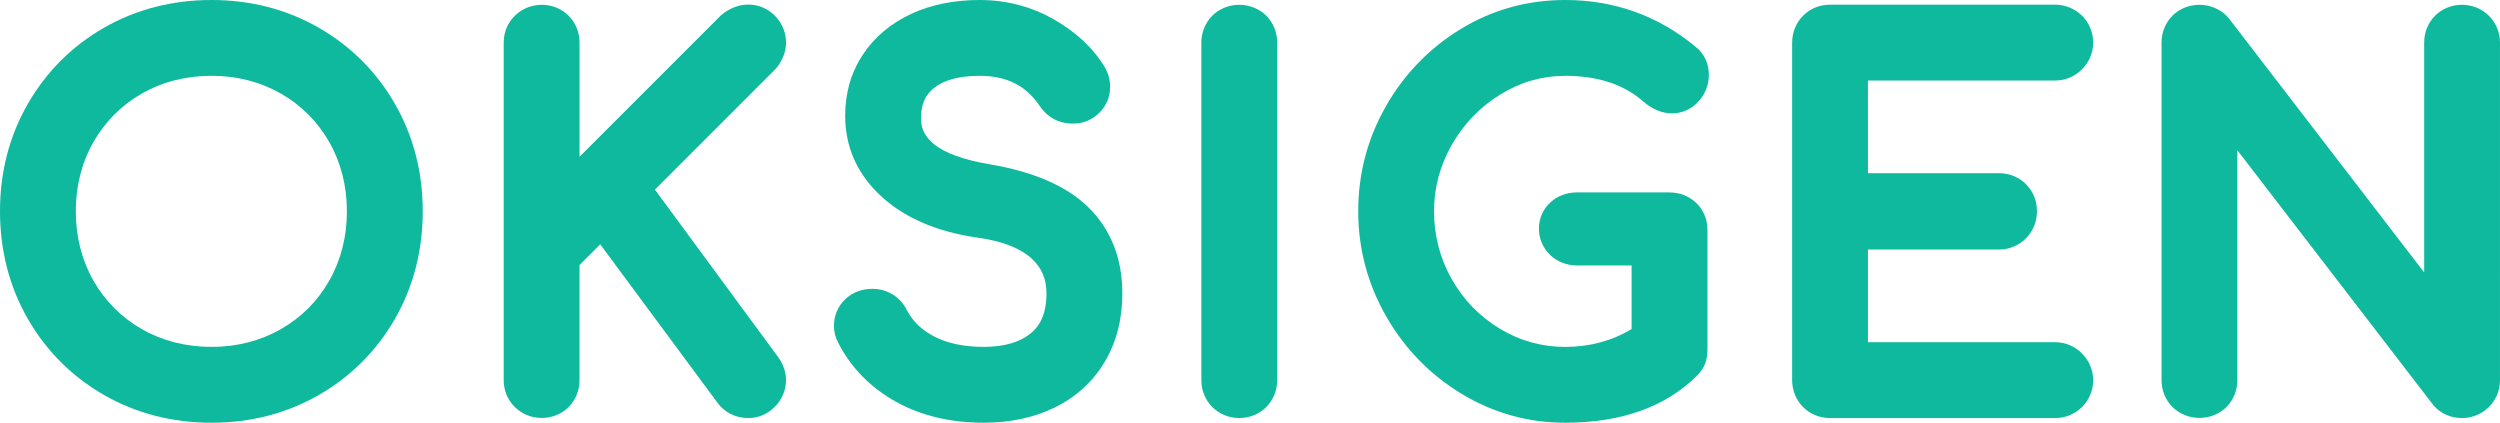
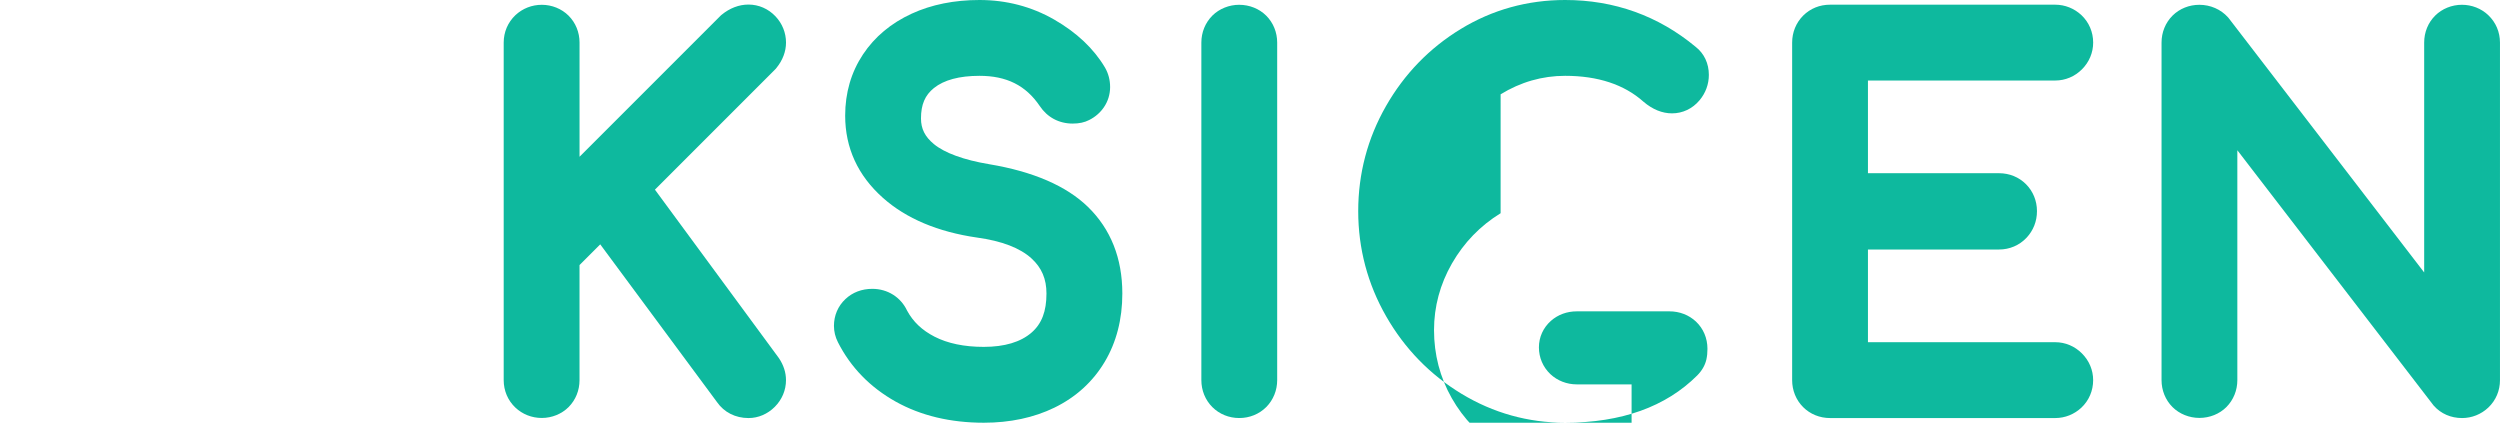
<svg xmlns="http://www.w3.org/2000/svg" id="a" width="114.543" height="19.368" viewBox="0 0 114.543 19.368">
  <defs>
    <style>.b{fill:#0eb99e;}</style>
  </defs>
-   <path class="b" d="M14.604,1.271c-1.469-.843-3.121-1.271-4.909-1.271-1.802,0-3.46.428-4.93,1.271-1.472.844-2.647,2.019-3.493,3.493-.844,1.468-1.272,3.12-1.272,4.909,0,1.803.428,3.462,1.272,4.931.846,1.474,2.021,2.649,3.493,3.493,1.47.844,3.128,1.271,4.93,1.271,1.789,0,3.441-.428,4.91-1.271,1.472-.845,2.647-2.02,3.493-3.493.843-1.47,1.271-3.129,1.271-4.931,0-1.788-.428-3.439-1.271-4.909-.846-1.474-2.021-2.649-3.494-3.493ZM15.894,9.673c0,1.174-.273,2.247-.81,3.19-.536.939-1.283,1.685-2.22,2.22-.944.537-2.01.81-3.17.81-1.173,0-2.247-.273-3.191-.81-.936-.535-1.683-1.282-2.22-2.22-.537-.943-.81-2.016-.81-3.19,0-1.159.273-2.226.81-3.169.535-.937,1.282-1.684,2.22-2.22.944-.538,2.017-.811,3.19-.811,1.159,0,2.226.273,3.17.811.937.535,1.684,1.282,2.22,2.22.537.943.81,2.009.81,3.168Z" />
  <path class="b" d="M35.549,3.144l.023-.029c.288-.352.441-.755.441-1.164,0-.446-.171-.873-.481-1.201-.33-.349-.77-.541-1.239-.541-.433,0-.859.163-1.232.47l-.028.023-.025.025-6.455,6.455V1.952c0-.471-.178-.909-.502-1.234-.32-.318-.766-.498-1.227-.498-.453,0-.881.168-1.208.474-.348.33-.538.776-.538,1.259v15.465c0,.481.189.927.533,1.254.326.309.756.478,1.212.478.464,0,.912-.182,1.229-.499.324-.328.5-.765.5-1.233v-5.274l.949-.949,5.352,7.23c.323.464.84.729,1.443.729.444,0,.871-.182,1.202-.513.332-.332.514-.767.514-1.224,0-.349-.109-.688-.324-1.008l-5.681-7.72,5.515-5.517.026-.026Z" />
  <path class="b" d="M45.316,7.522c-1.157-.193-2.032-.512-2.53-.922-.407-.337-.589-.699-.589-1.173,0-.633.182-1.062.59-1.391.463-.373,1.167-.562,2.091-.562,1.244,0,2.121.44,2.761,1.384.345.517.881.804,1.508.804.296,0,.543-.053.755-.163.271-.135.5-.331.67-.577.189-.273.29-.596.29-.933,0-.321-.078-.621-.233-.891-.516-.871-1.299-1.609-2.332-2.203-1.037-.594-2.187-.895-3.419-.895-1.155,0-2.2.21-3.104.625-.95.436-1.702,1.065-2.236,1.87-.541.817-.815,1.76-.815,2.803,0,1.479.582,2.746,1.73,3.767,1.066.949,2.519,1.561,4.316,1.82,1.131.155,1.968.477,2.493.957.467.428.684.939.684,1.607,0,.817-.217,1.385-.684,1.79-.5.434-1.237.654-2.19.654-.893,0-1.652-.158-2.255-.468-.571-.293-.982-.683-1.257-1.193-.287-.611-.889-.998-1.593-.998-.481,0-.907.162-1.232.469-.339.316-.526.752-.526,1.225,0,.261.061.514.183.753.583,1.149,1.475,2.066,2.651,2.723,1.148.64,2.503.964,4.029.964,1.206,0,2.294-.232,3.235-.689.985-.48,1.76-1.184,2.305-2.095.537-.899.81-1.953.81-3.135,0-1.615-.53-2.95-1.574-3.968-.99-.963-2.514-1.622-4.531-1.958Z" />
  <path class="b" d="M56.781.219c-.465,0-.915.18-1.233.495-.327.329-.505.767-.505,1.238v15.465c0,.469.178.907.5,1.232.326.326.764.504,1.237.504.472,0,.911-.179,1.236-.503.324-.328.501-.765.501-1.234V1.952c0-.471-.178-.909-.502-1.234-.319-.318-.768-.498-1.234-.498Z" />
-   <path class="b" d="M68.754,4.321c.915-.562,1.909-.847,2.956-.847,1.501,0,2.708.399,3.588,1.185.413.354.861.535,1.308.535.489,0,.937-.212,1.261-.598.28-.334.428-.737.428-1.165,0-.523-.215-.98-.604-1.284-1.708-1.42-3.725-2.147-5.98-2.147-1.728,0-3.337.447-4.784,1.329-1.434.874-2.587,2.063-3.426,3.534-.843,1.475-1.271,3.093-1.271,4.81s.431,3.339,1.282,4.823c.846,1.478,2.007,2.671,3.449,3.545,1.455.881,3.053,1.327,4.75,1.327,2.577,0,4.613-.729,6.051-2.166.219-.221.359-.466.42-.731.034-.153.049-.311.049-.491v-5.449c0-.484-.187-.926-.526-1.246-.323-.303-.753-.469-1.212-.469h-4.247c-.452,0-.862.15-1.185.434-.357.317-.552.749-.552,1.217,0,.469.187.904.525,1.225.325.304.754.47,1.212.47h2.509v2.914c-.899.543-1.922.818-3.046.818-1.066,0-2.071-.279-2.986-.83-.926-.557-1.669-1.322-2.208-2.273-.539-.951-.812-2-.812-3.118,0-1.072.276-2.098.821-3.05.549-.956,1.299-1.731,2.23-2.303Z" />
+   <path class="b" d="M68.754,4.321c.915-.562,1.909-.847,2.956-.847,1.501,0,2.708.399,3.588,1.185.413.354.861.535,1.308.535.489,0,.937-.212,1.261-.598.28-.334.428-.737.428-1.165,0-.523-.215-.98-.604-1.284-1.708-1.42-3.725-2.147-5.98-2.147-1.728,0-3.337.447-4.784,1.329-1.434.874-2.587,2.063-3.426,3.534-.843,1.475-1.271,3.093-1.271,4.81s.431,3.339,1.282,4.823c.846,1.478,2.007,2.671,3.449,3.545,1.455.881,3.053,1.327,4.75,1.327,2.577,0,4.613-.729,6.051-2.166.219-.221.359-.466.42-.731.034-.153.049-.311.049-.491c0-.484-.187-.926-.526-1.246-.323-.303-.753-.469-1.212-.469h-4.247c-.452,0-.862.15-1.185.434-.357.317-.552.749-.552,1.217,0,.469.187.904.525,1.225.325.304.754.47,1.212.47h2.509v2.914c-.899.543-1.922.818-3.046.818-1.066,0-2.071-.279-2.986-.83-.926-.557-1.669-1.322-2.208-2.273-.539-.951-.812-2-.812-3.118,0-1.072.276-2.098.821-3.05.549-.956,1.299-1.731,2.23-2.303Z" />
  <path class="b" d="M94.166,3.689c.459,0,.894-.183,1.225-.514.33-.331.512-.765.512-1.223,0-.482-.19-.929-.535-1.256-.332-.311-.758-.481-1.203-.481h-10.317c-.475,0-.901.173-1.232.5-.327.329-.505.767-.505,1.238v15.465c0,.469.178.907.5,1.232.326.326.764.504,1.237.504h10.317c.448,0,.875-.171,1.203-.481.345-.329.534-.774.534-1.256,0-.459-.182-.893-.514-1.224-.329-.331-.764-.514-1.224-.514h-8.58v-4.247h6.006c.483,0,.929-.19,1.256-.535.315-.334.482-.757.482-1.223,0-.472-.179-.91-.503-1.235s-.763-.503-1.235-.503h-6.006V3.689h8.58Z" />
  <path class="b" d="M114.009.696c-.329-.309-.758-.477-1.211-.477-.462,0-.909.181-1.225.496-.325.323-.504.762-.504,1.236v10.532L102.116.836l-.018-.023-.019-.021c-.327-.364-.804-.572-1.309-.572-.47,0-.906.176-1.229.494-.328.329-.505.767-.505,1.238v15.465c0,.469.178.907.5,1.232.319.318.769.499,1.236.499.469,0,.92-.181,1.236-.498.324-.328.501-.765.501-1.234V6.884l8.973,11.67.016.021.018.02c.321.36.779.559,1.289.559.448,0,.875-.171,1.203-.481.345-.329.534-.774.534-1.255V1.952c0-.483-.19-.928-.534-1.255Z" />
</svg>